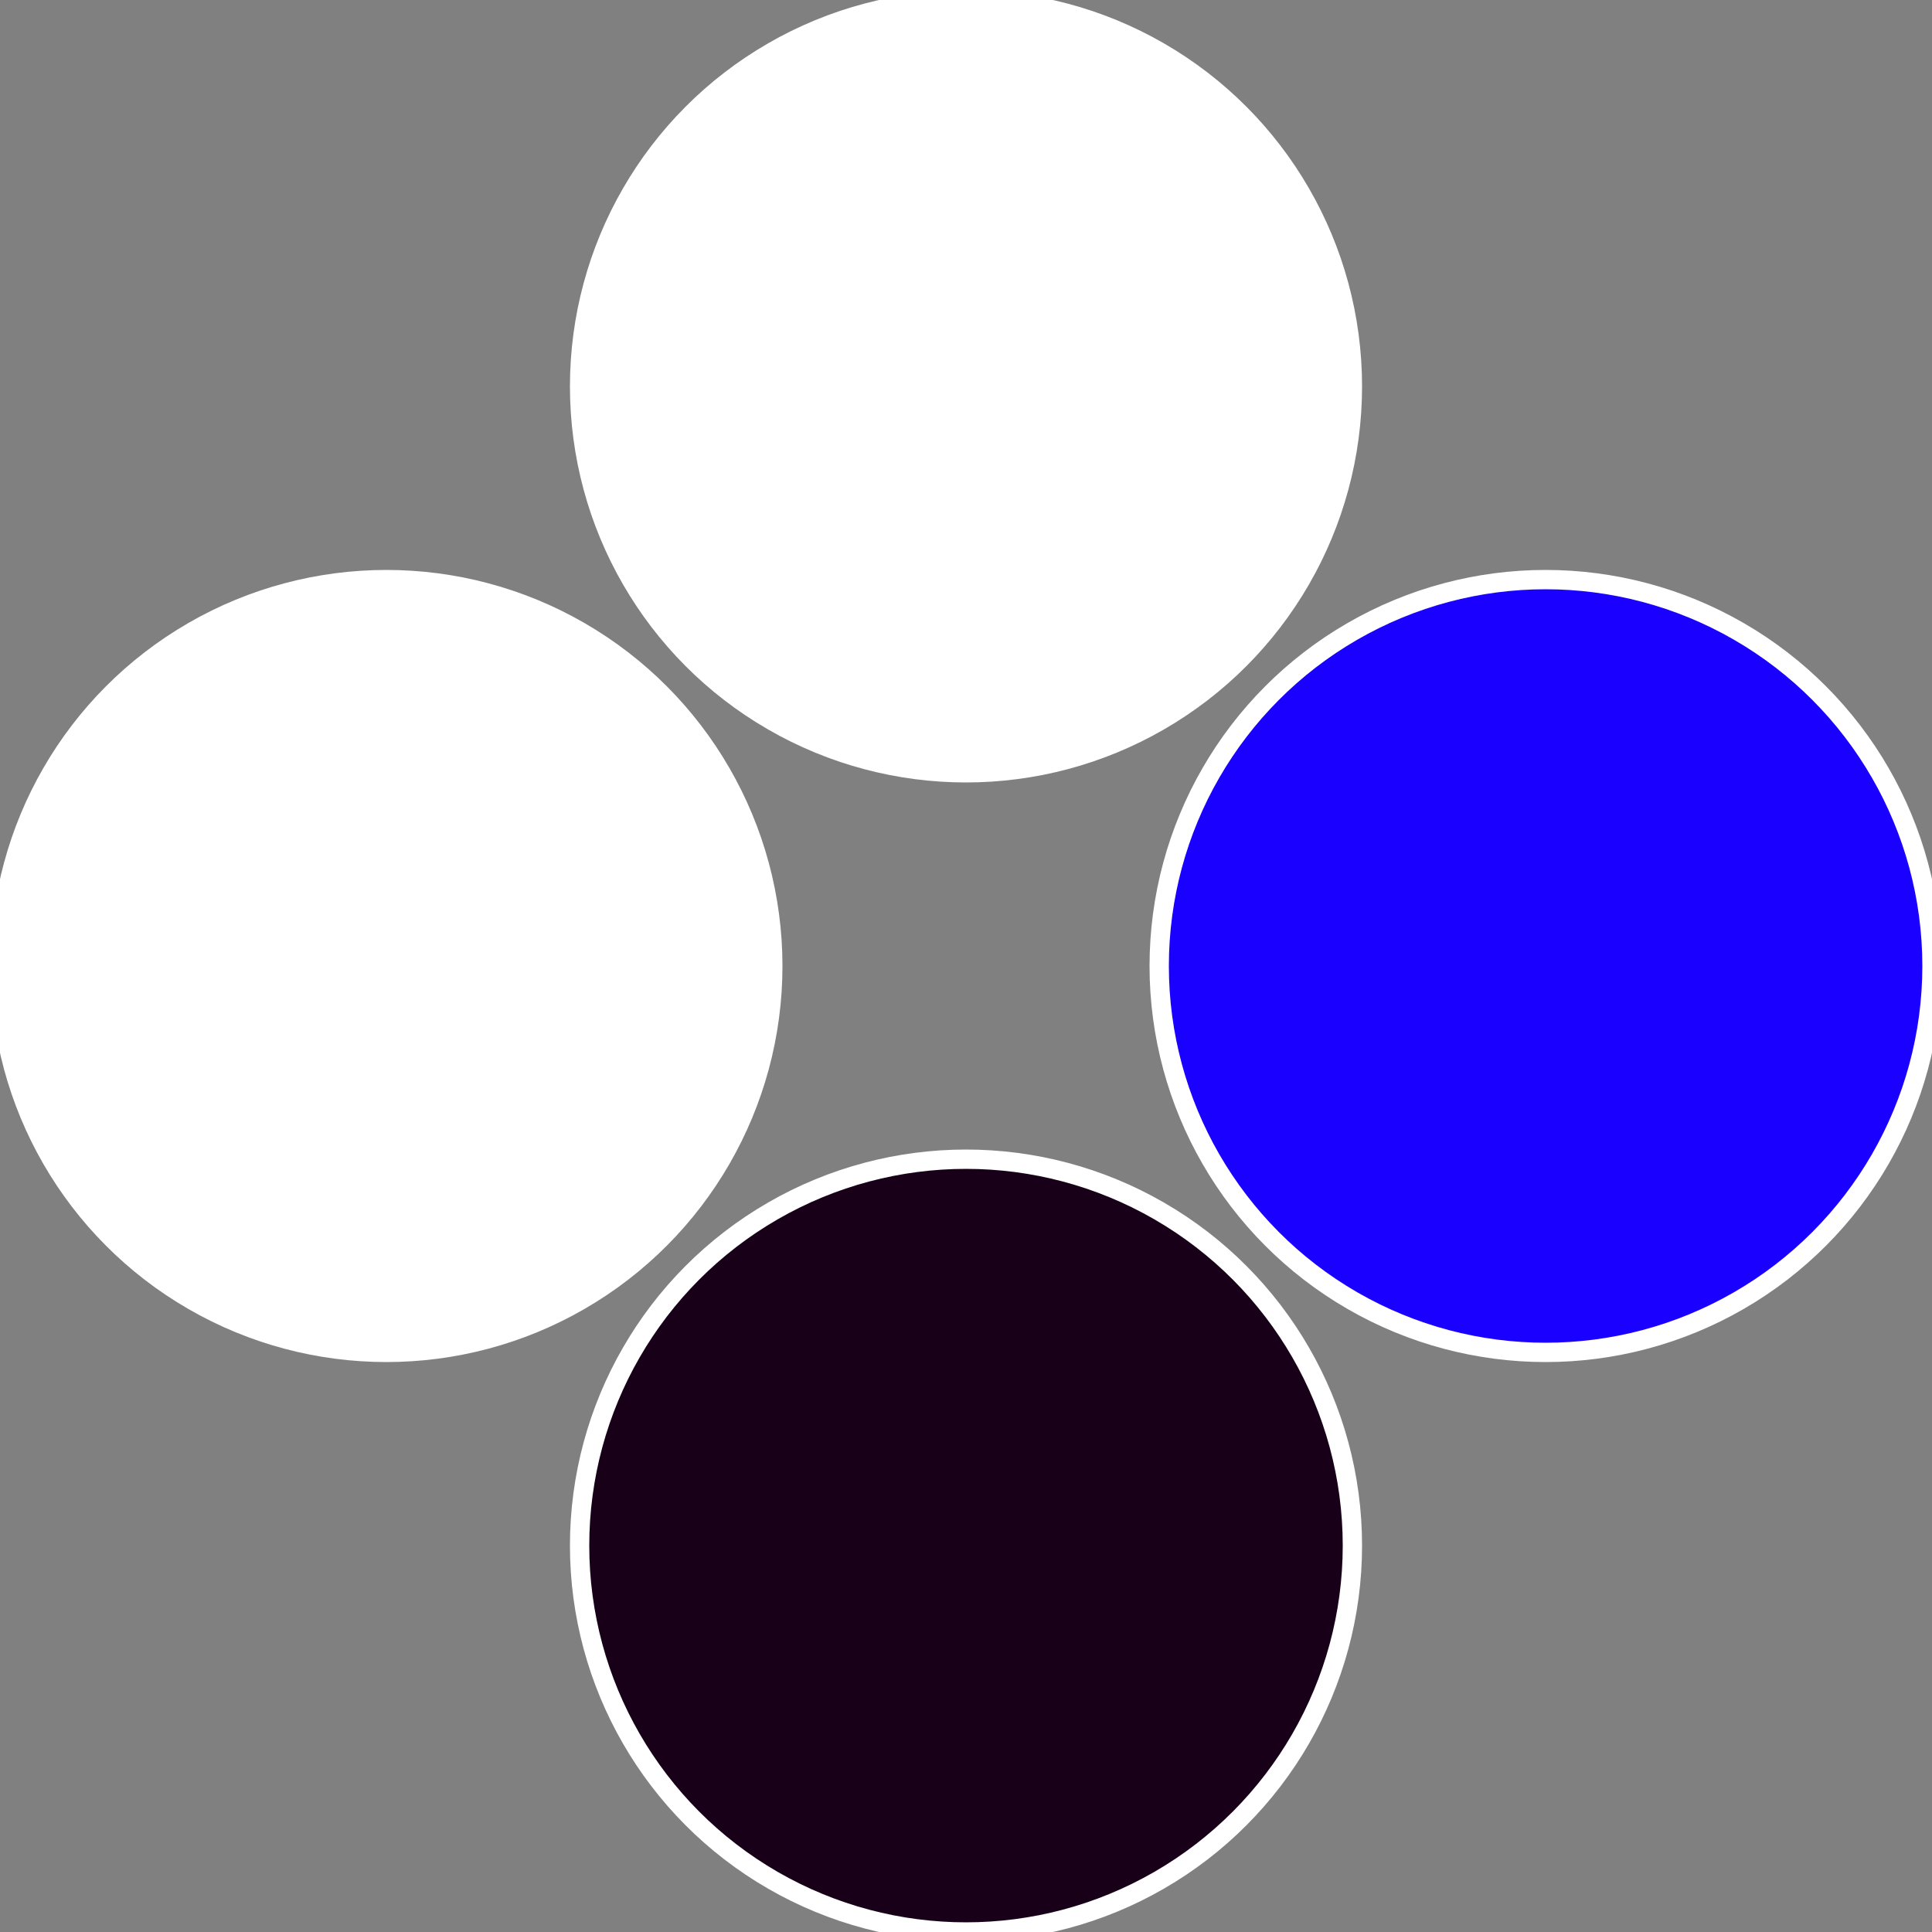
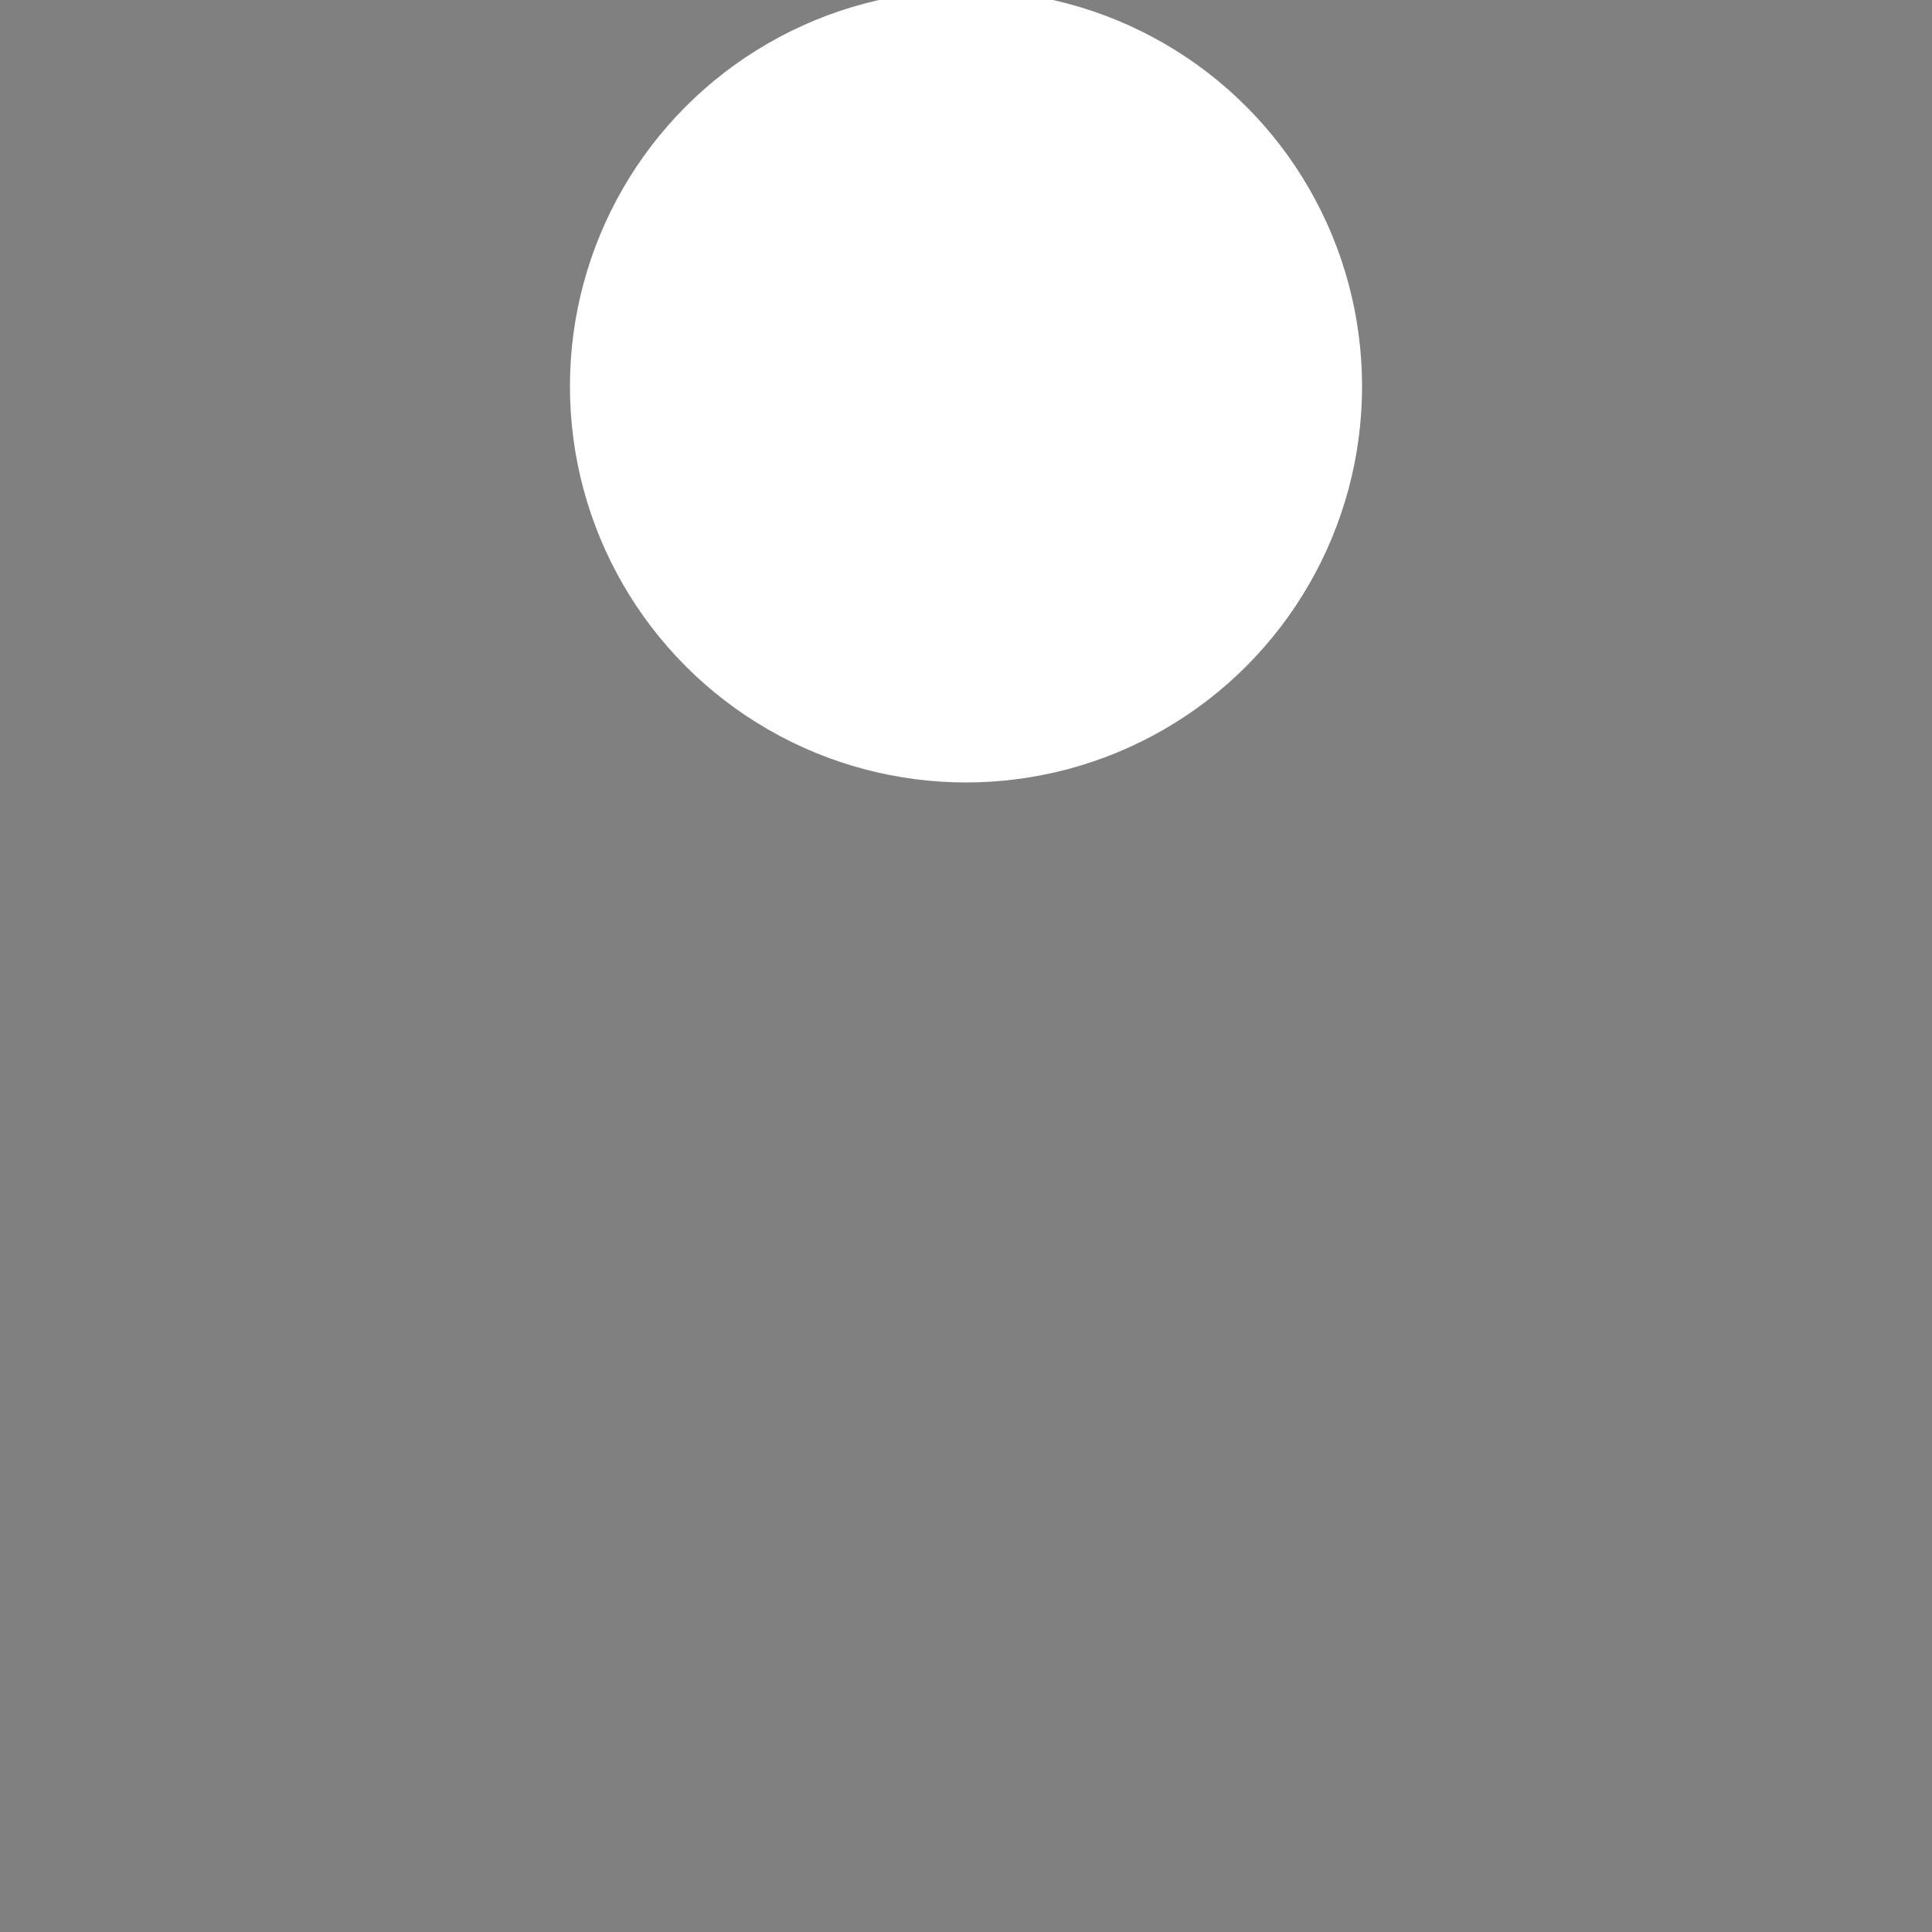
<svg xmlns="http://www.w3.org/2000/svg" width="500" height="500" viewBox="-1 -1 2 2">
  <rect x="-1" y="-1" width="2" height="2" fill="#808080" stroke="none" />
-   <circle cx="0.6" cy="0" r="0.4" fill="#1900ffffffffffffe8a1ffffffffffffe8a1" stroke="#fff" stroke-width="1%" />
-   <circle cx="3.6739403974421E-17" cy="0.6" r="0.4" fill="#19001900ffffffffffffe8a1" stroke="#fff" stroke-width="1%" />
-   <circle cx="-0.6" cy="7.3478807948841E-17" r="0.4" fill="#ffffffffffffe8a119001900" stroke="#fff" stroke-width="1%" />
  <circle cx="-1.1021821192326E-16" cy="-0.6" r="0.4" fill="#ffffffffffffe8a1ffffffffffffe8a11900" stroke="#fff" stroke-width="1%" />
</svg>